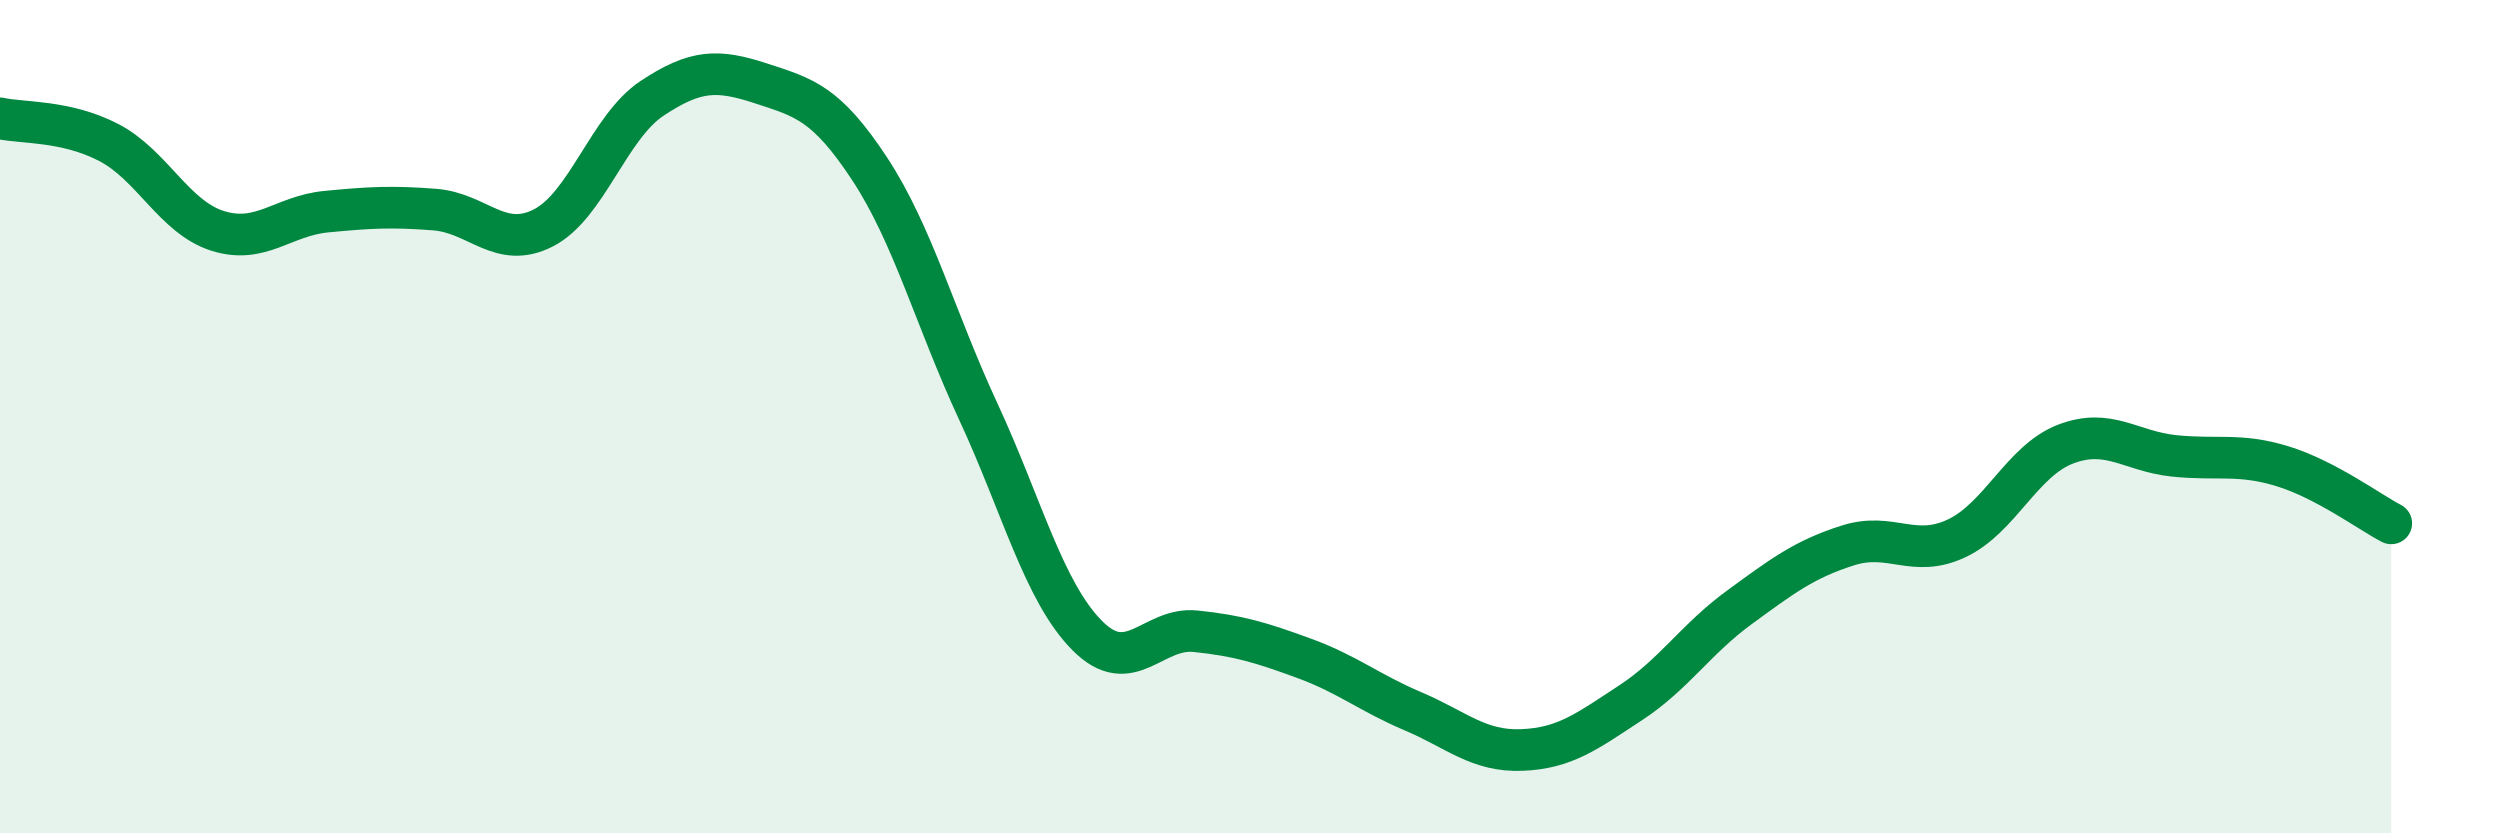
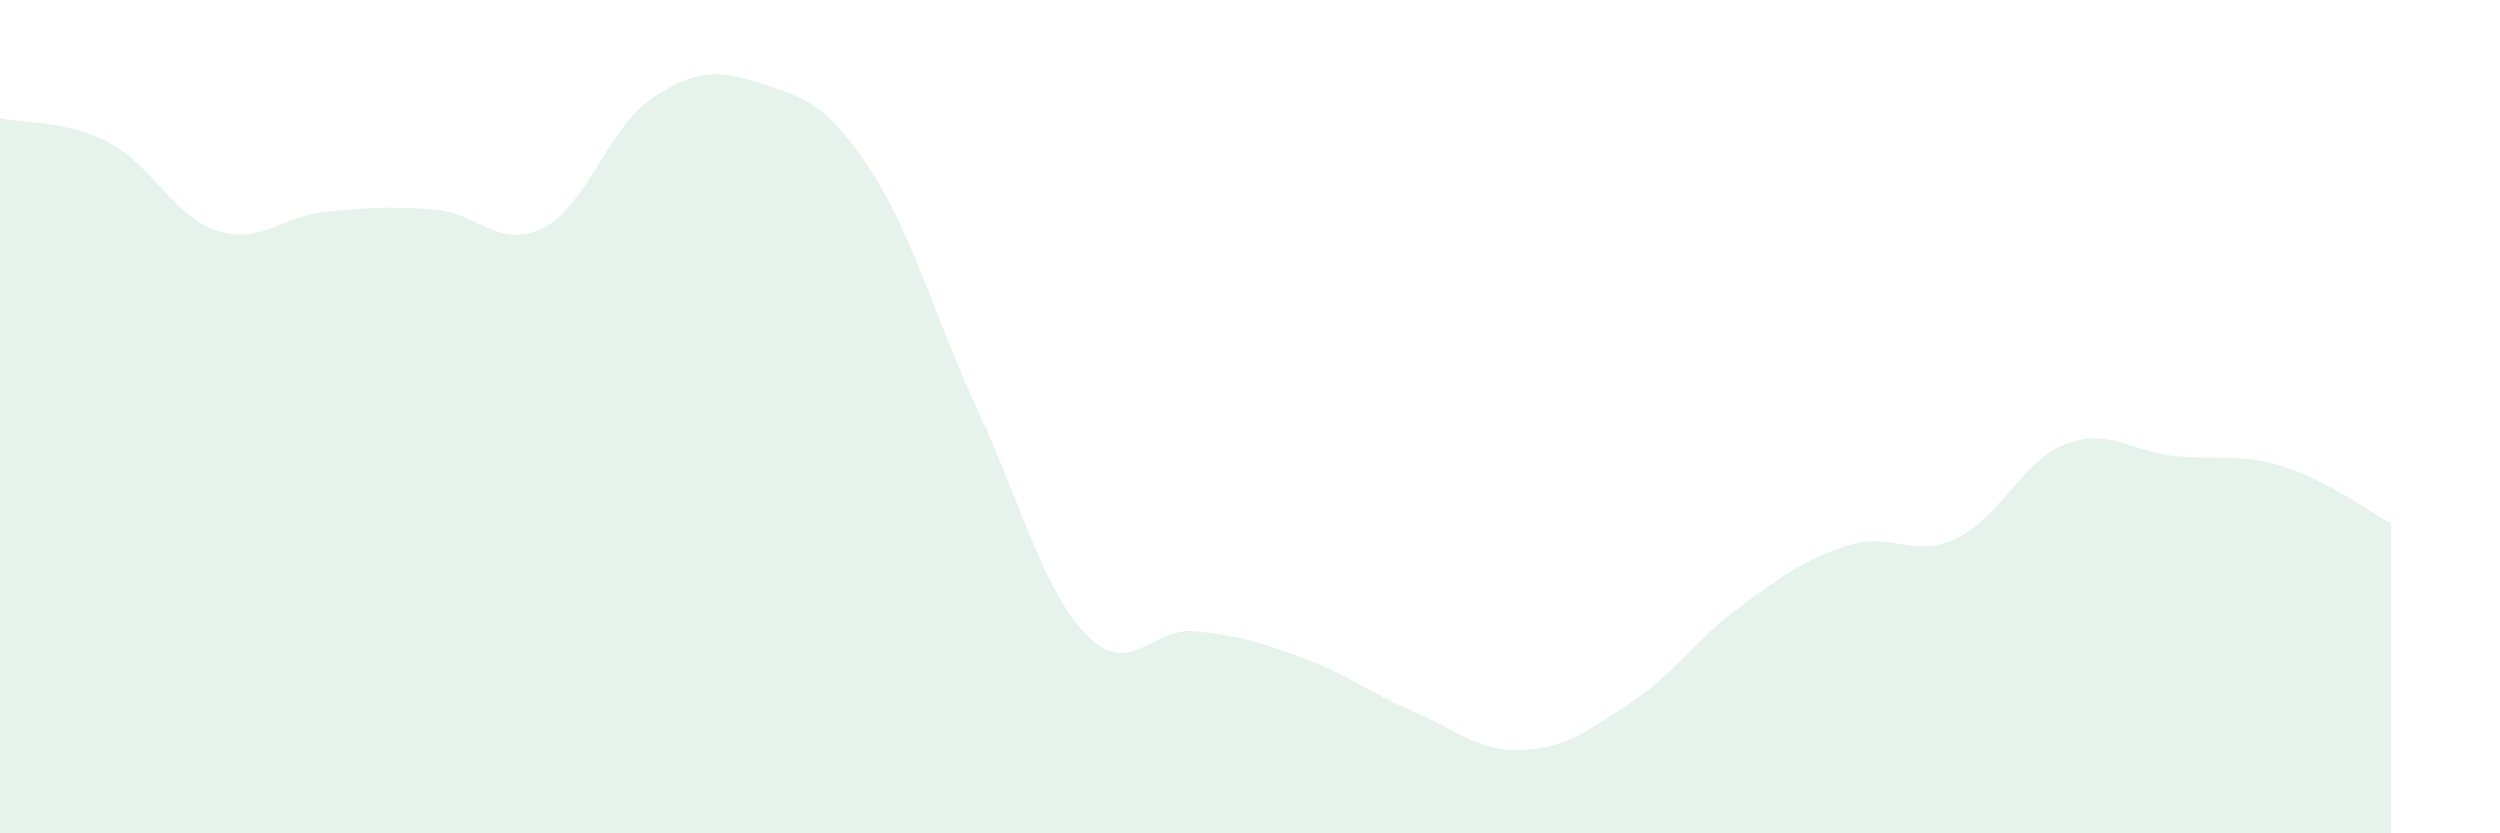
<svg xmlns="http://www.w3.org/2000/svg" width="60" height="20" viewBox="0 0 60 20">
  <path d="M 0,2.84 C 0.52,2.96 1.57,2.88 2.61,3.42 C 3.65,3.96 4.18,5.21 5.22,5.54 C 6.26,5.87 6.79,5.18 7.83,5.08 C 8.87,4.98 9.39,4.95 10.43,5.03 C 11.47,5.11 12,6 13.04,5.47 C 14.08,4.94 14.61,3.05 15.65,2.36 C 16.69,1.67 17.22,1.66 18.26,2 C 19.3,2.34 19.83,2.47 20.87,4.05 C 21.91,5.63 22.44,7.64 23.48,9.88 C 24.52,12.12 25.05,14.2 26.09,15.25 C 27.13,16.3 27.66,15.04 28.7,15.15 C 29.74,15.26 30.26,15.42 31.3,15.8 C 32.34,16.18 32.87,16.63 33.91,17.07 C 34.95,17.51 35.48,18.04 36.52,18 C 37.56,17.96 38.09,17.55 39.13,16.87 C 40.17,16.19 40.7,15.34 41.74,14.58 C 42.78,13.82 43.31,13.42 44.35,13.09 C 45.39,12.76 45.92,13.41 46.96,12.92 C 48,12.43 48.53,11.06 49.57,10.66 C 50.61,10.26 51.13,10.83 52.17,10.94 C 53.21,11.05 53.74,10.87 54.78,11.19 C 55.82,11.51 56.87,12.29 57.39,12.56L57.39 20L0 20Z" fill="#008740" opacity="0.1" stroke-linecap="round" stroke-linejoin="round" />
-   <path d="M 0,2.84 C 0.52,2.96 1.57,2.88 2.61,3.42 C 3.65,3.96 4.18,5.21 5.22,5.54 C 6.26,5.87 6.79,5.18 7.83,5.08 C 8.87,4.98 9.39,4.95 10.43,5.03 C 11.47,5.11 12,6 13.04,5.47 C 14.08,4.94 14.61,3.05 15.65,2.36 C 16.69,1.67 17.22,1.66 18.26,2 C 19.3,2.34 19.83,2.47 20.87,4.05 C 21.91,5.63 22.44,7.64 23.48,9.88 C 24.52,12.12 25.05,14.2 26.09,15.25 C 27.13,16.3 27.66,15.04 28.7,15.15 C 29.74,15.26 30.26,15.42 31.3,15.8 C 32.34,16.18 32.87,16.63 33.91,17.07 C 34.95,17.51 35.48,18.04 36.52,18 C 37.56,17.96 38.09,17.55 39.13,16.87 C 40.17,16.19 40.7,15.34 41.74,14.58 C 42.78,13.82 43.31,13.42 44.35,13.09 C 45.39,12.76 45.92,13.41 46.96,12.92 C 48,12.43 48.53,11.06 49.57,10.66 C 50.61,10.26 51.13,10.83 52.17,10.94 C 53.21,11.05 53.74,10.87 54.78,11.19 C 55.82,11.51 56.87,12.29 57.39,12.56" stroke="#008740" stroke-width="1" fill="none" stroke-linecap="round" stroke-linejoin="round" />
</svg>